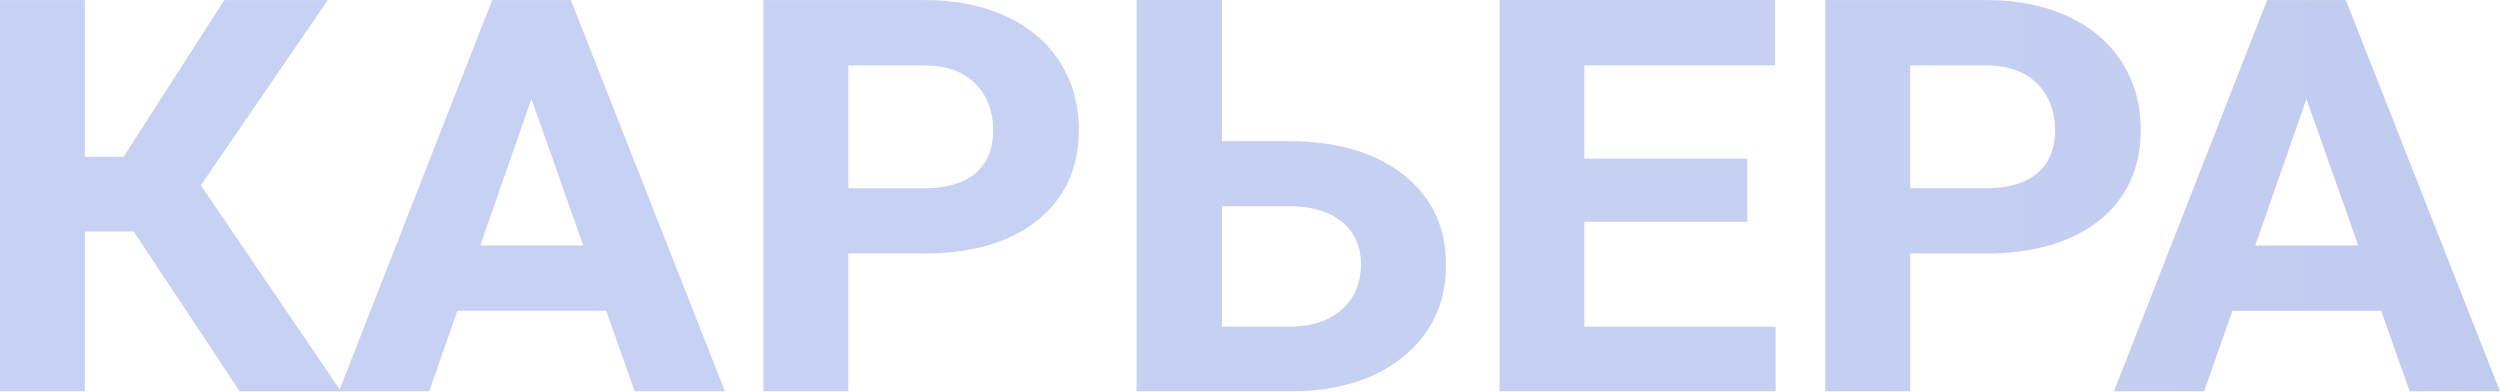
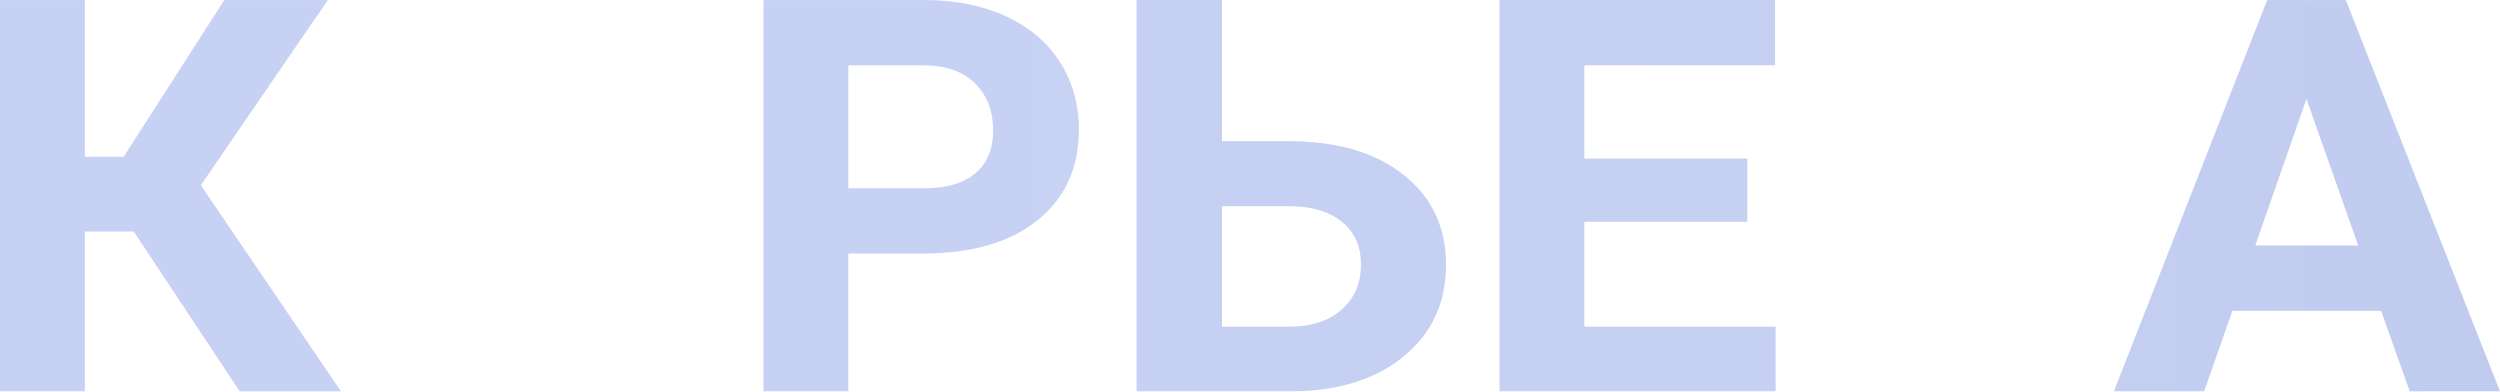
<svg xmlns="http://www.w3.org/2000/svg" width="613" height="96" viewBox="0 0 613 96" fill="none">
  <g opacity="0.35">
    <path d="M32.809 56.767H20.81V95.99H0V0.01H20.81V38.447H30.309L55.004 0.01H80.387L49.241 45.434L83.639 96H58.804L32.799 56.778L32.809 56.767Z" fill="url(#paint0_linear_5_2191)" />
-     <path d="M148.635 76.21H112.155L105.222 95.99H83.091L120.687 0.01H139.974L177.774 95.99H155.643L148.635 76.21ZM117.768 60.195H143.011L130.314 24.267L117.757 60.195H117.768Z" fill="url(#paint1_linear_5_2191)" />
    <path d="M299.632 34.611H315.859C327.74 34.611 337.163 37.345 344.118 42.823C351.073 48.291 354.561 55.666 354.561 64.939C354.561 74.211 351.105 81.739 344.193 87.38C337.281 93.031 328.094 95.898 316.621 95.98H278.682V-1.52588e-05H299.632V34.611ZM299.632 50.566V80.097H316.213C321.526 80.097 325.776 78.71 328.942 75.945C332.108 73.181 333.697 69.468 333.697 64.806C333.697 60.45 332.183 57.012 329.157 54.493C326.13 51.963 321.977 50.657 316.707 50.566H299.642H299.632Z" fill="url(#paint2_linear_5_2191)" />
    <path d="M428.432 54.391H388.486V80.097H435.376V95.98H367.686V-1.52588e-05H435.237V16.015H388.486V38.886H428.432V54.381V54.391Z" fill="url(#paint3_linear_5_2191)" />
-     <path d="M468.379 62.174V95.99H447.568V0.01H486.968C494.545 0.01 501.22 1.326 506.973 3.968C512.726 6.61 517.158 10.354 520.26 15.209C523.362 20.065 524.907 25.594 524.907 31.786C524.907 41.191 521.516 48.607 514.743 54.034C507.971 59.46 498.591 62.174 486.613 62.174H468.368H468.379ZM468.379 46.158H486.968C492.473 46.158 496.67 44.924 499.557 42.466C502.444 40.007 503.893 36.488 503.893 31.918C503.893 27.348 502.433 23.411 499.525 20.514C496.616 17.617 492.591 16.117 487.461 16.035H468.389V46.158H468.379Z" fill="url(#paint4_linear_5_2191)" />
    <path d="M583.861 76.21H547.381L540.448 95.99H518.317L555.914 0.01H575.2L613 95.99H590.869L583.861 76.21ZM552.994 60.195H578.237L565.541 24.267L552.984 60.195H552.994Z" fill="url(#paint5_linear_5_2191)" />
    <path d="M208.007 62.174V95.99H187.197V0.01H226.596C234.173 0.01 240.849 1.326 246.601 3.968C252.354 6.61 256.787 10.354 259.888 15.209C262.99 20.065 264.535 25.594 264.535 31.786C264.535 41.191 261.144 48.607 254.372 54.034C247.6 59.46 238.219 62.174 226.242 62.174H207.996H208.007ZM208.007 46.158H226.596C232.102 46.158 236.298 44.924 239.185 42.466C242.072 40.007 243.521 36.488 243.521 31.918C243.521 27.348 242.062 23.411 239.153 20.514C236.244 17.617 232.22 16.117 227.09 16.035H208.018V46.158H208.007Z" fill="url(#paint6_linear_5_2191)" />
  </g>
  <defs>
    <linearGradient id="paint0_linear_5_2191" x1="0" y1="47.995" x2="612.989" y2="47.995" gradientUnits="userSpaceOnUse">
      <stop stop-color="#5F7BDF" />
      <stop offset="0.61" stop-color="#5D79DD" />
      <stop offset="0.83" stop-color="#5674D9" />
      <stop offset="0.98" stop-color="#4A6BD2" />
      <stop offset="1" stop-color="#496AD1" />
    </linearGradient>
    <linearGradient id="paint1_linear_5_2191" x1="-4.78523e-05" y1="47.995" x2="612.989" y2="47.995" gradientUnits="userSpaceOnUse">
      <stop stop-color="#5F7BDF" />
      <stop offset="0.61" stop-color="#5D79DD" />
      <stop offset="0.83" stop-color="#5674D9" />
      <stop offset="0.98" stop-color="#4A6BD2" />
      <stop offset="1" stop-color="#496AD1" />
    </linearGradient>
    <linearGradient id="paint2_linear_5_2191" x1="0" y1="47.995" x2="612.99" y2="47.995" gradientUnits="userSpaceOnUse">
      <stop stop-color="#5F7BDF" />
      <stop offset="0.61" stop-color="#5D79DD" />
      <stop offset="0.83" stop-color="#5674D9" />
      <stop offset="0.98" stop-color="#4A6BD2" />
      <stop offset="1" stop-color="#496AD1" />
    </linearGradient>
    <linearGradient id="paint3_linear_5_2191" x1="-0" y1="47.995" x2="612.989" y2="47.995" gradientUnits="userSpaceOnUse">
      <stop stop-color="#5F7BDF" />
      <stop offset="0.61" stop-color="#5D79DD" />
      <stop offset="0.83" stop-color="#5674D9" />
      <stop offset="0.98" stop-color="#4A6BD2" />
      <stop offset="1" stop-color="#496AD1" />
    </linearGradient>
    <linearGradient id="paint4_linear_5_2191" x1="-0" y1="47.995" x2="612.989" y2="47.995" gradientUnits="userSpaceOnUse">
      <stop stop-color="#5F7BDF" />
      <stop offset="0.61" stop-color="#5D79DD" />
      <stop offset="0.83" stop-color="#5674D9" />
      <stop offset="0.98" stop-color="#4A6BD2" />
      <stop offset="1" stop-color="#496AD1" />
    </linearGradient>
    <linearGradient id="paint5_linear_5_2191" x1="-0" y1="47.995" x2="612.989" y2="47.995" gradientUnits="userSpaceOnUse">
      <stop stop-color="#5F7BDF" />
      <stop offset="0.61" stop-color="#5D79DD" />
      <stop offset="0.83" stop-color="#5674D9" />
      <stop offset="0.98" stop-color="#4A6BD2" />
      <stop offset="1" stop-color="#496AD1" />
    </linearGradient>
    <linearGradient id="paint6_linear_5_2191" x1="-0" y1="47.995" x2="612.989" y2="47.995" gradientUnits="userSpaceOnUse">
      <stop stop-color="#5F7BDF" />
      <stop offset="0.38" stop-color="#5E7ADE" stop-opacity="0.99" />
      <stop offset="0.52" stop-color="#5E7ADE" stop-opacity="0.96" />
      <stop offset="0.62" stop-color="#5C79DD" stop-opacity="0.91" />
      <stop offset="0.7" stop-color="#5B78DC" stop-opacity="0.83" />
      <stop offset="0.77" stop-color="#5976DB" stop-opacity="0.73" />
      <stop offset="0.83" stop-color="#5674D9" stop-opacity="0.61" />
      <stop offset="0.88" stop-color="#5371D7" stop-opacity="0.47" />
      <stop offset="0.93" stop-color="#4F6FD5" stop-opacity="0.3" />
      <stop offset="0.98" stop-color="#4B6BD2" stop-opacity="0.11" />
      <stop offset="1" stop-color="#496AD1" stop-opacity="0" />
    </linearGradient>
  </defs>
</svg>